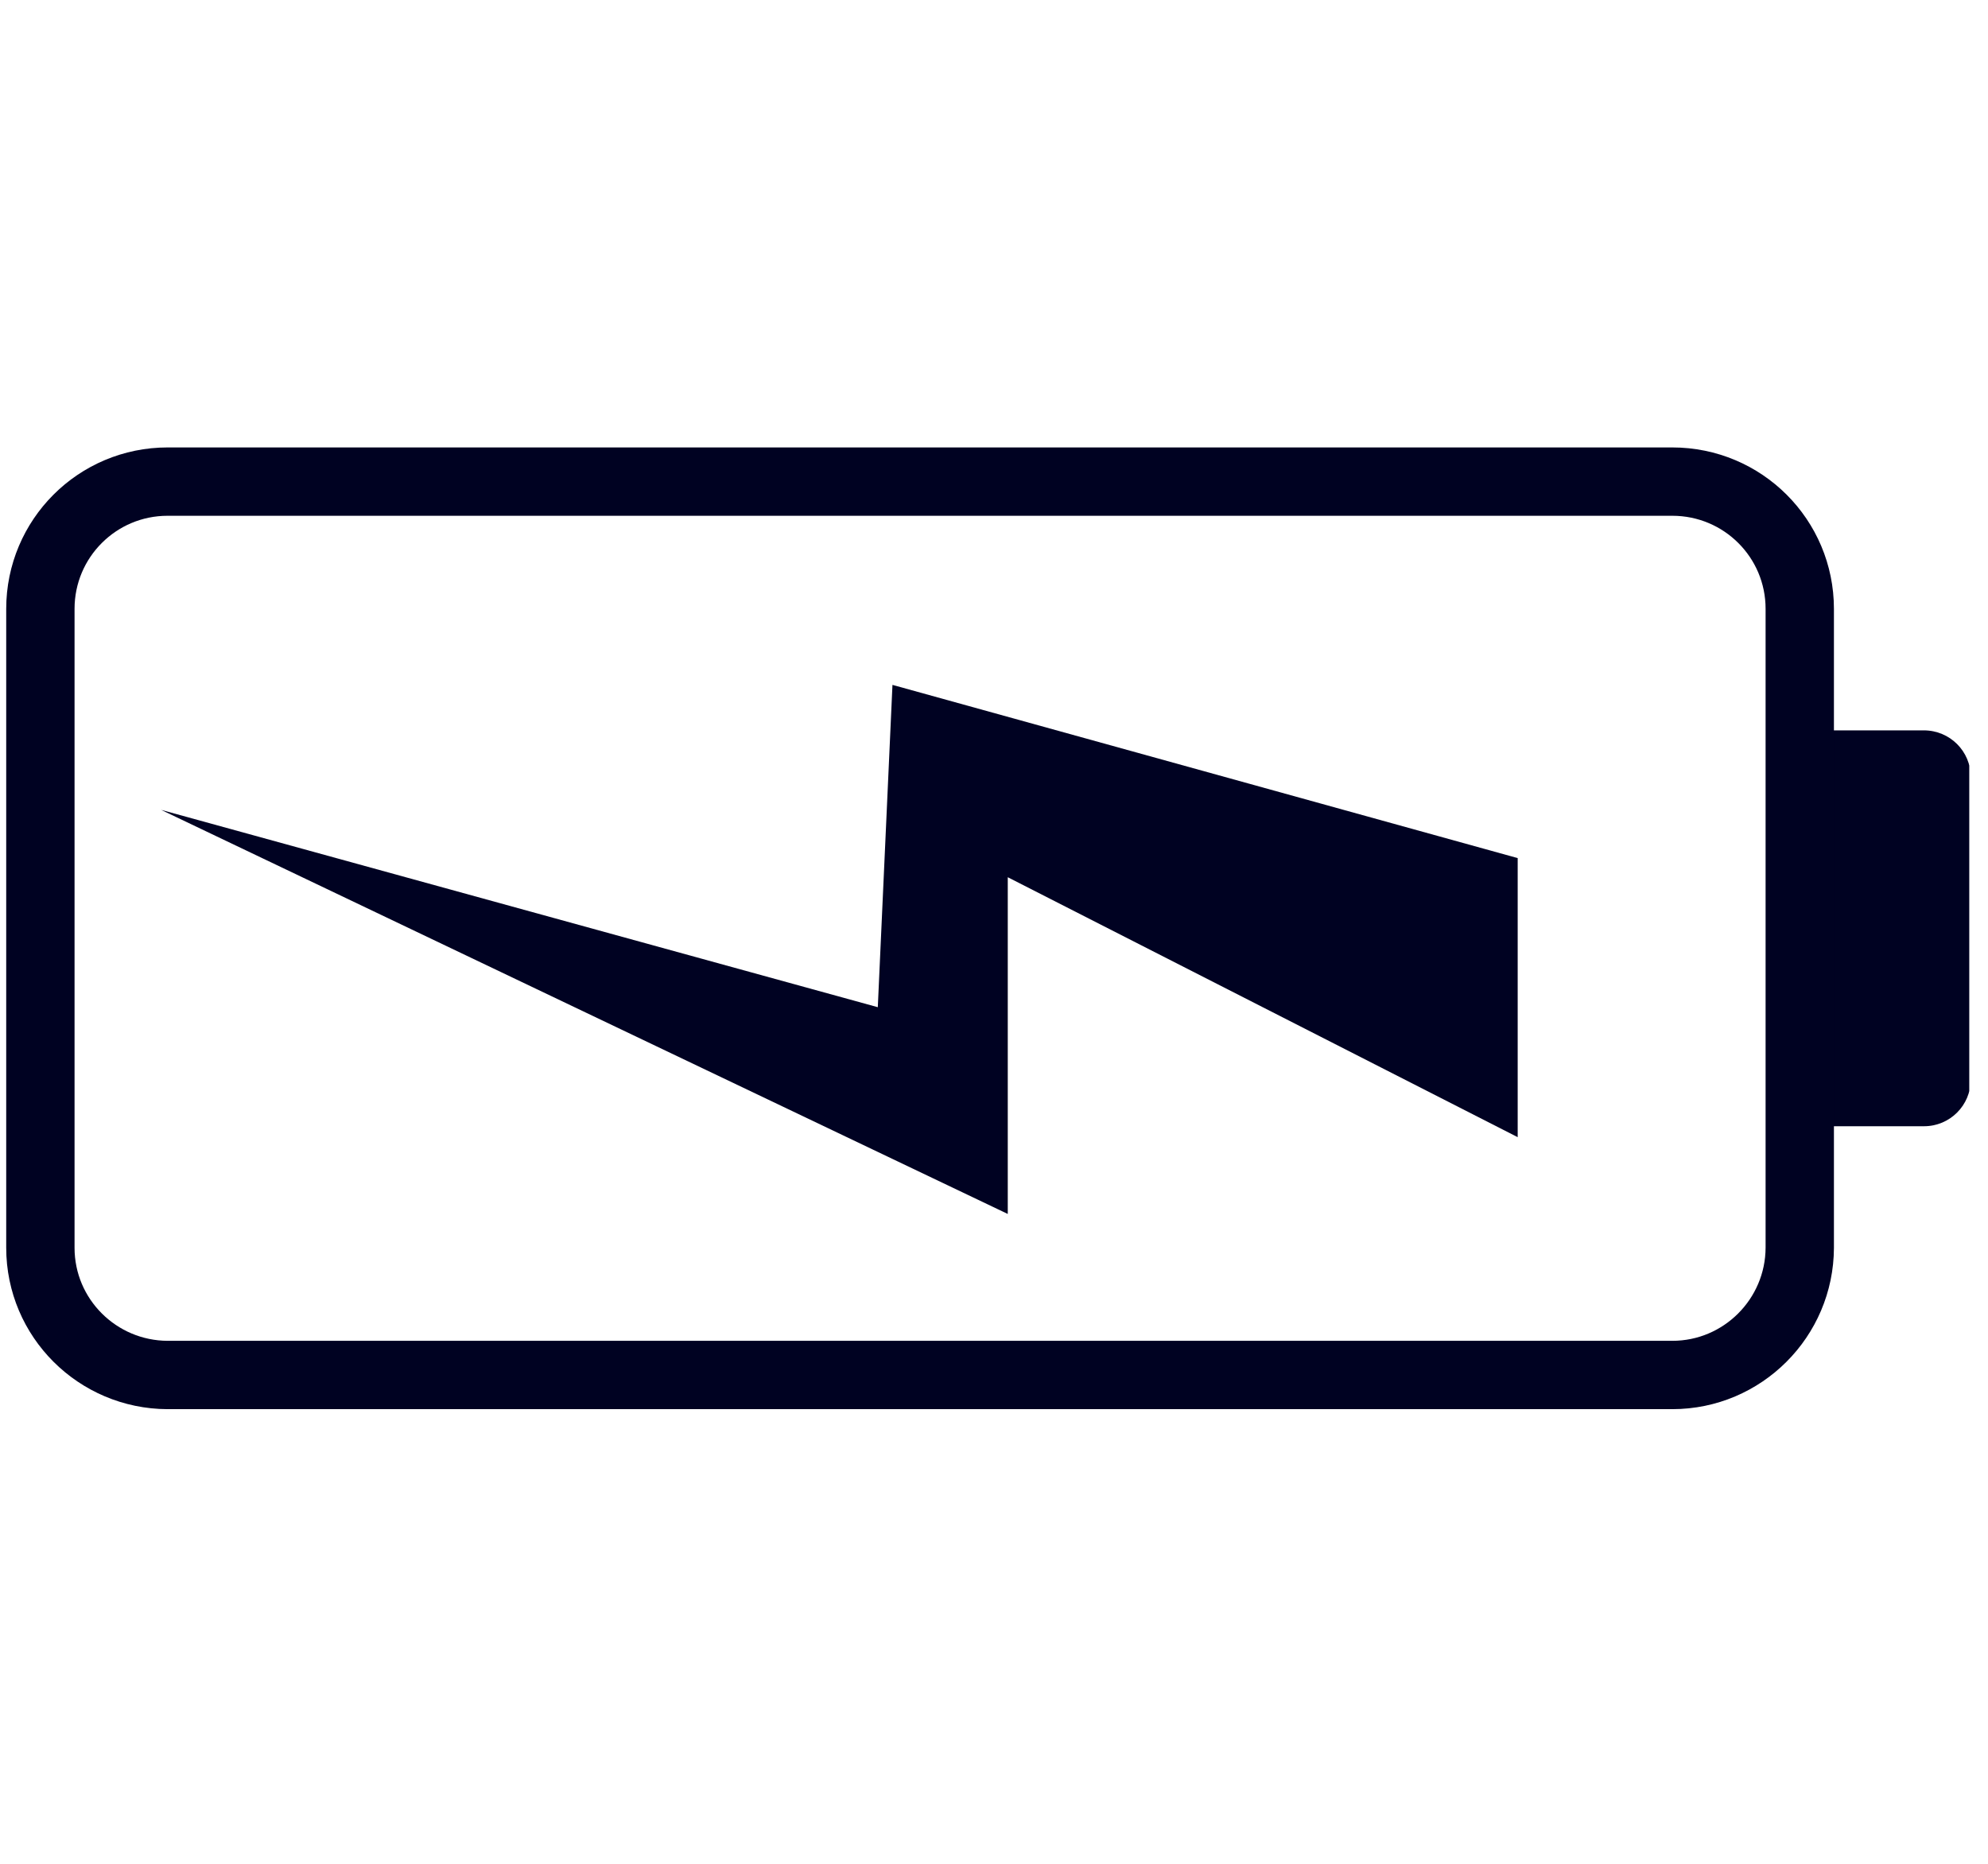
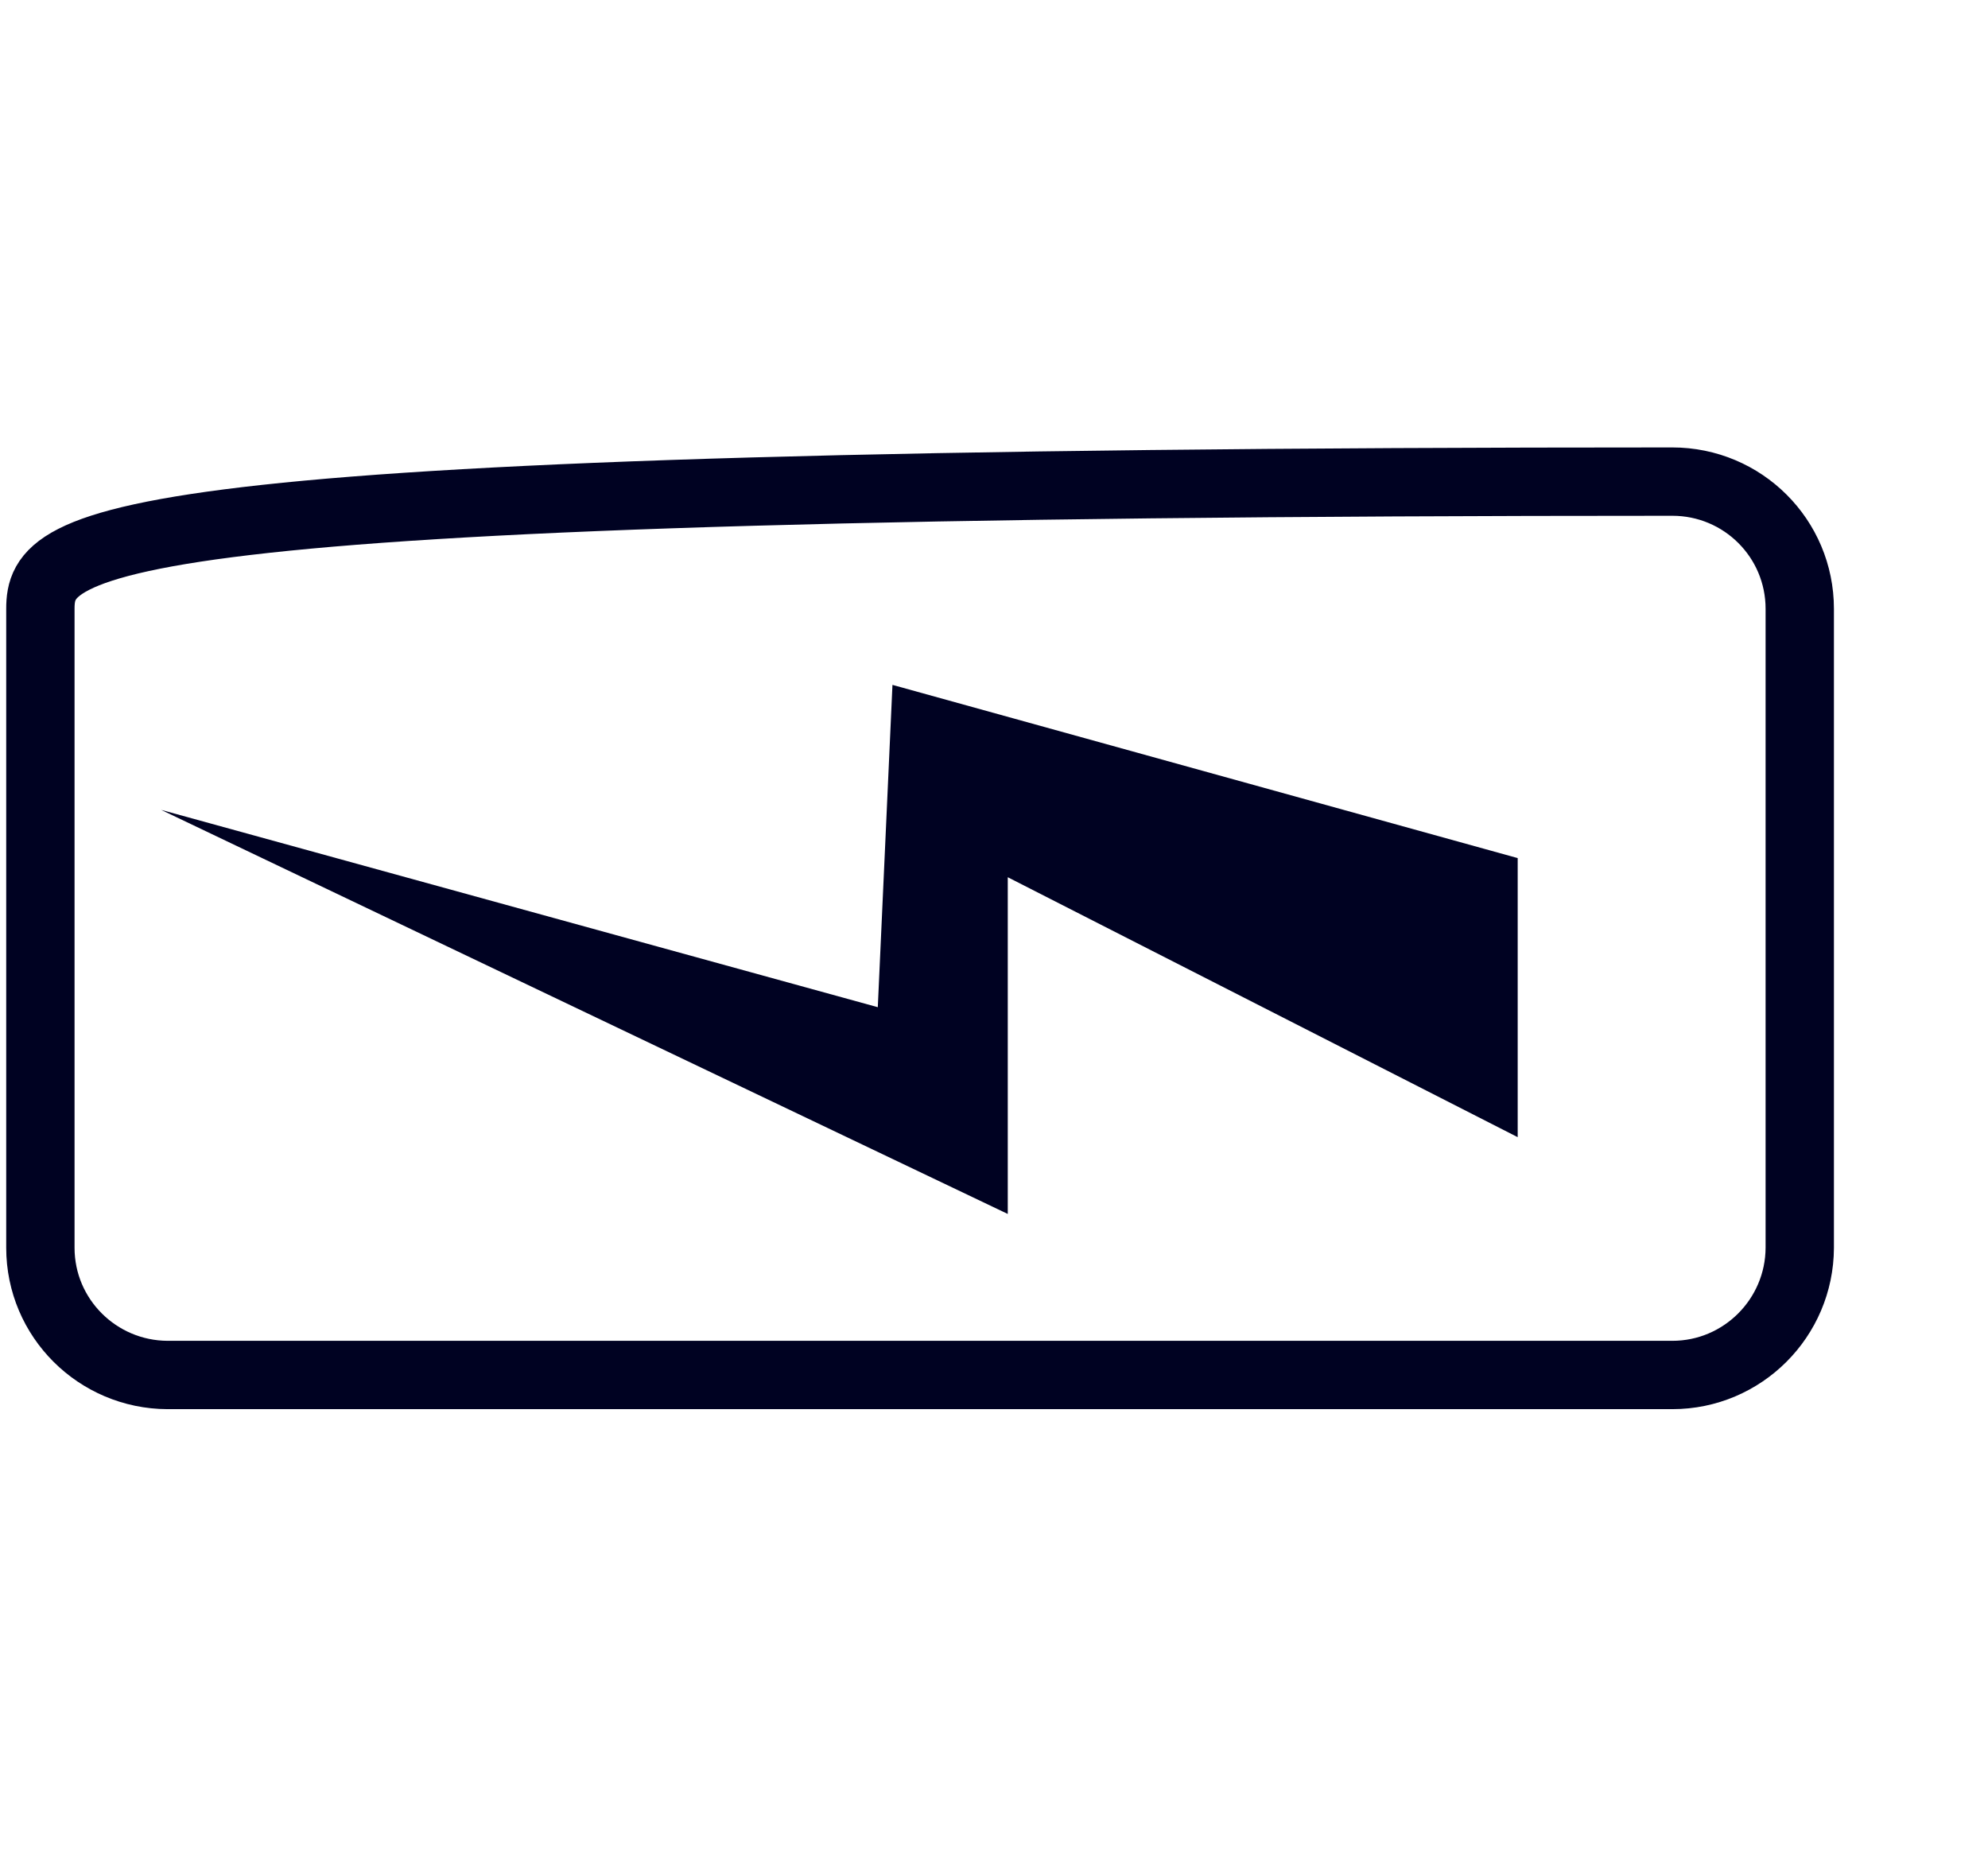
<svg xmlns="http://www.w3.org/2000/svg" width="80" height="75" viewBox="0 0 80 75" fill="none">
  <g clip-path="url(#clip0_3038_876)">
    <g clip-path="url(#clip1_3038_876)">
      <path d="M61.074 34.53V45.76L40.554 35.3V48.85L6.484 32.59L35.324 40.53L35.914 27.56L61.074 34.53Z" fill="#000222" />
-       <path d="M77.416 29.39H72.086V45.32H77.426C78.466 45.32 79.306 44.48 79.306 43.44V31.27C79.306 30.23 78.466 29.39 77.416 29.39Z" fill="#000222" />
-       <path d="M1.625 50.21C1.625 53.04 3.925 55.32 6.745 55.33H67.295C70.125 55.33 72.415 53.03 72.425 50.21V24.5C72.425 21.67 70.135 19.38 67.295 19.38H6.745C3.915 19.38 1.625 21.67 1.625 24.5V50.22" stroke="#000222" stroke-width="2.75" stroke-miterlimit="10" />
+       <path d="M1.625 50.21C1.625 53.04 3.925 55.32 6.745 55.33H67.295C70.125 55.33 72.415 53.03 72.425 50.21V24.5C72.425 21.67 70.135 19.38 67.295 19.38C3.915 19.38 1.625 21.67 1.625 24.5V50.22" stroke="#000222" stroke-width="2.75" stroke-miterlimit="10" />
    </g>
  </g>
  <defs>
    <clipPath id="clip0_3038_876">
      <rect width="79" height="75" fill="white" transform="translate(0.246)" />
    </clipPath>
    <clipPath id="clip1_3038_876">
      <rect width="79.06" height="38.71" fill="white" transform="translate(0.246 18)" />
    </clipPath>
  </defs>
</svg>